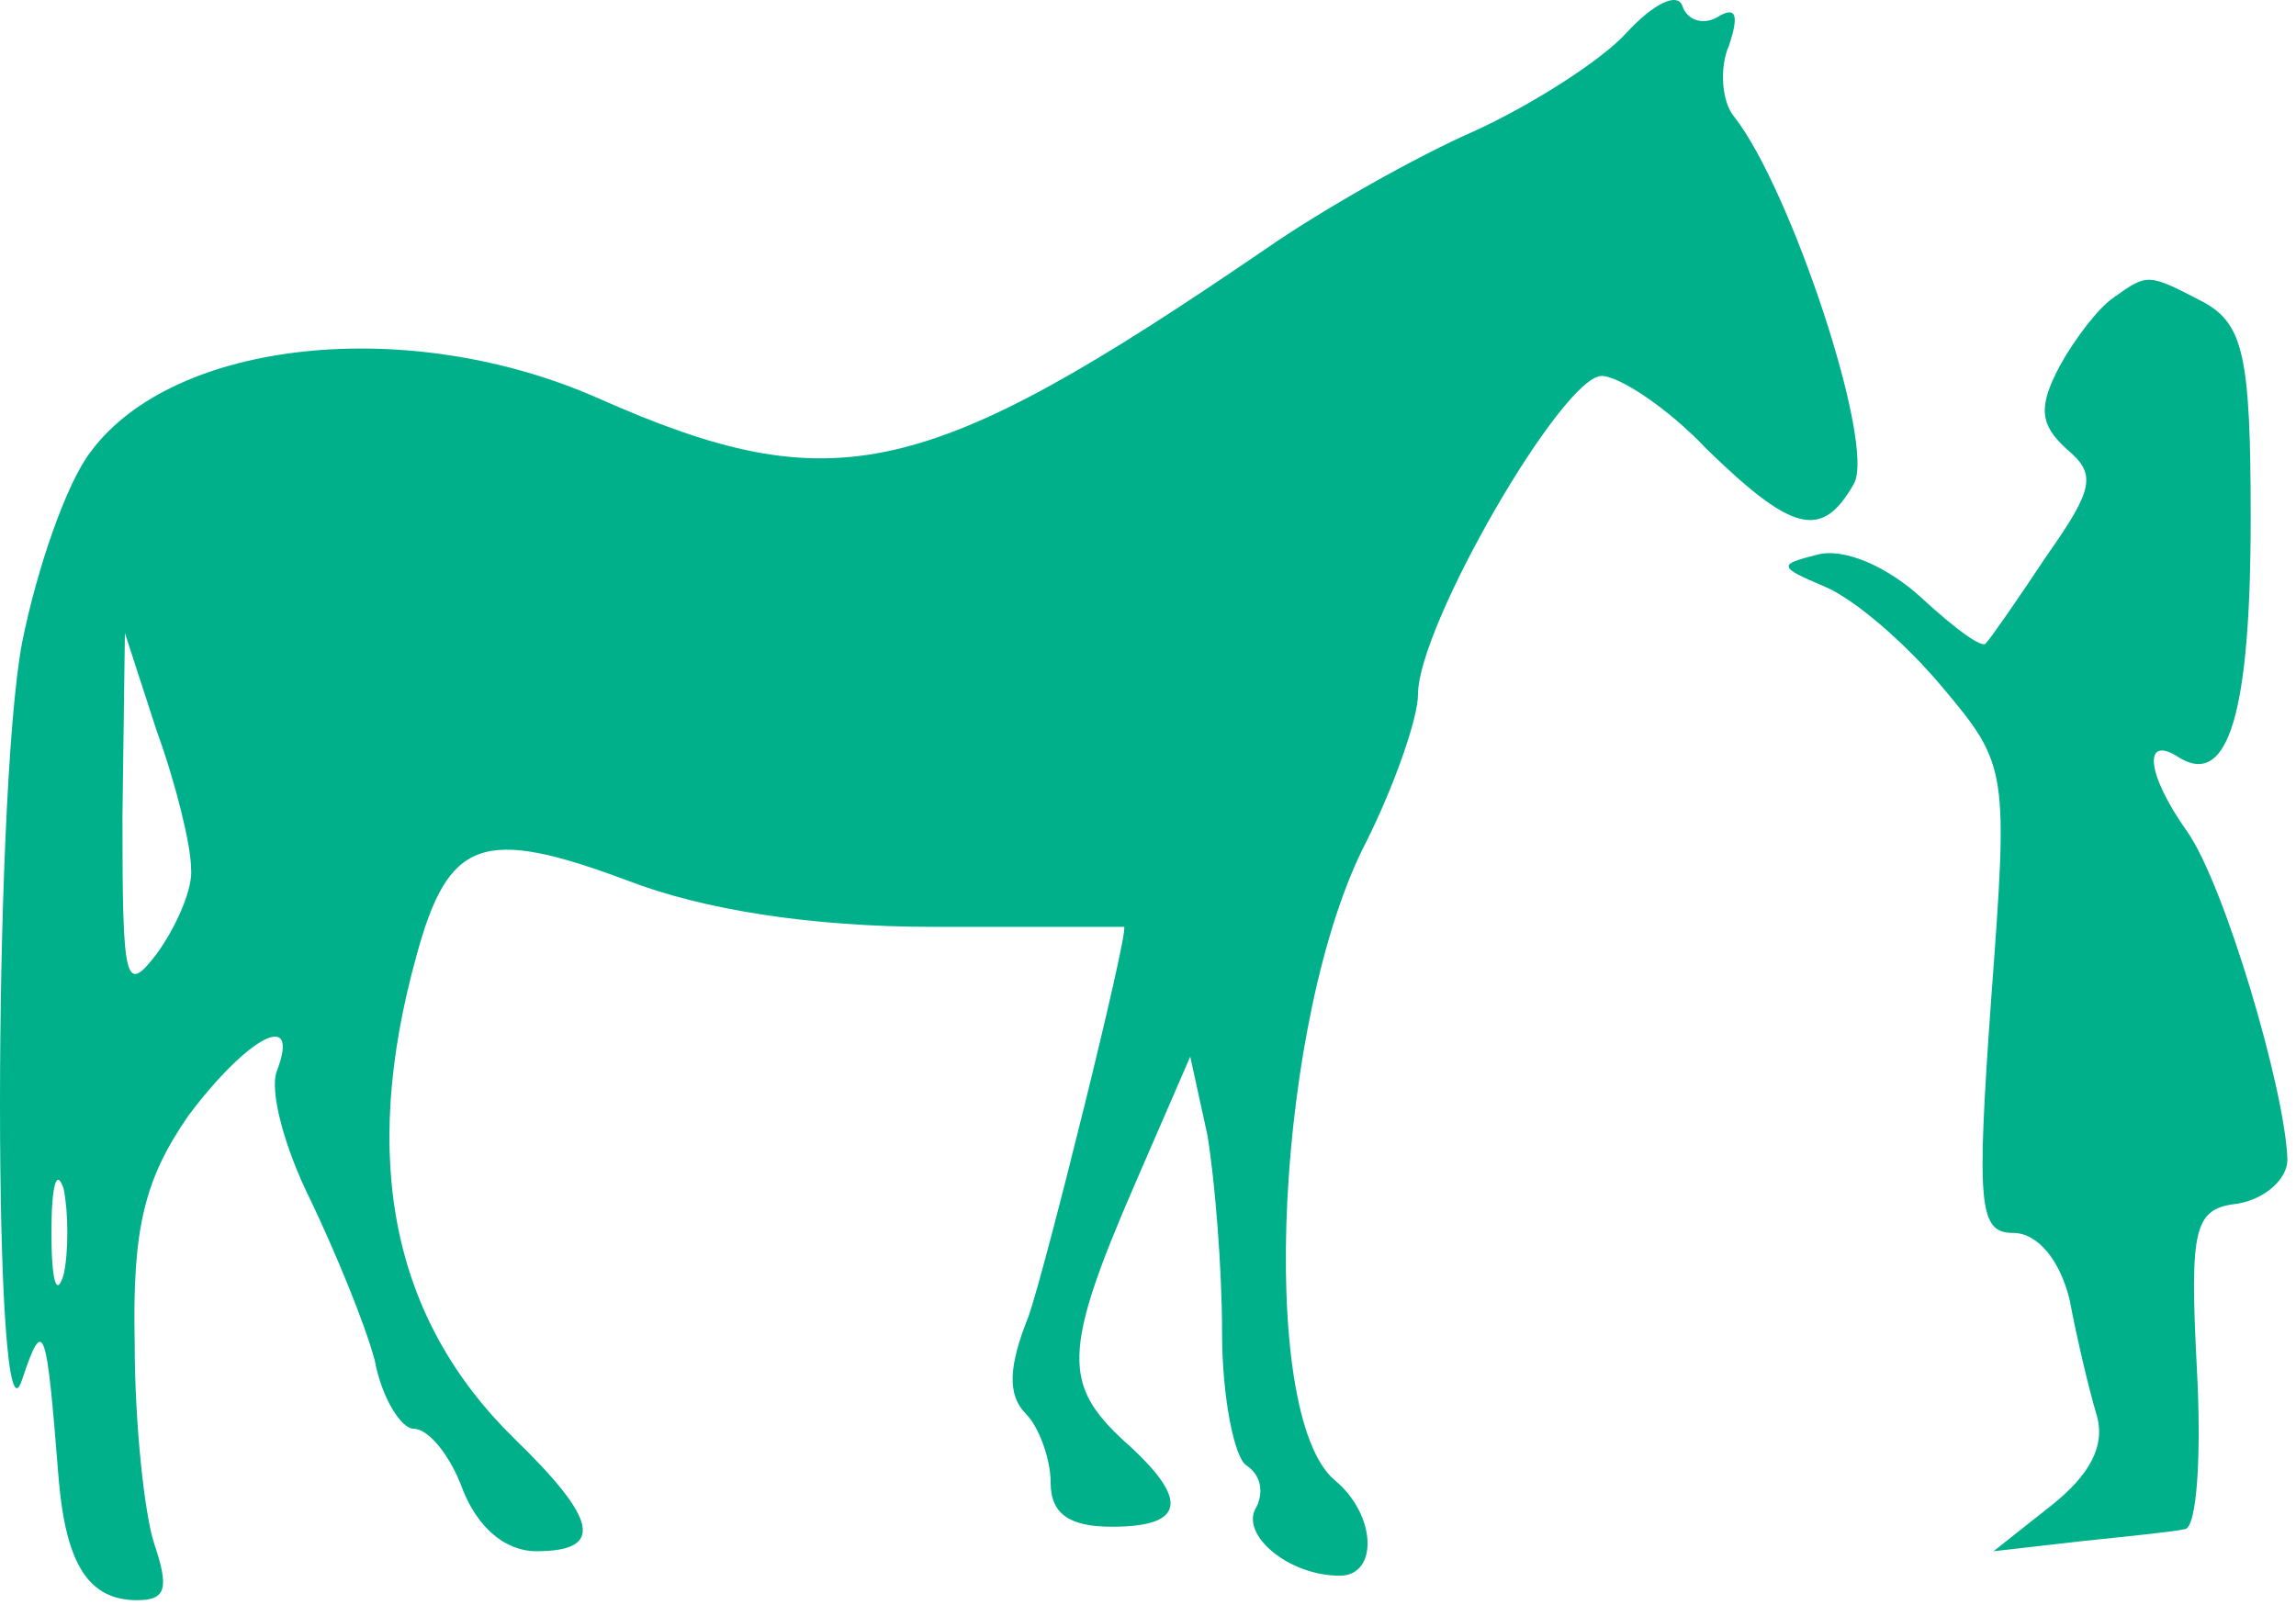
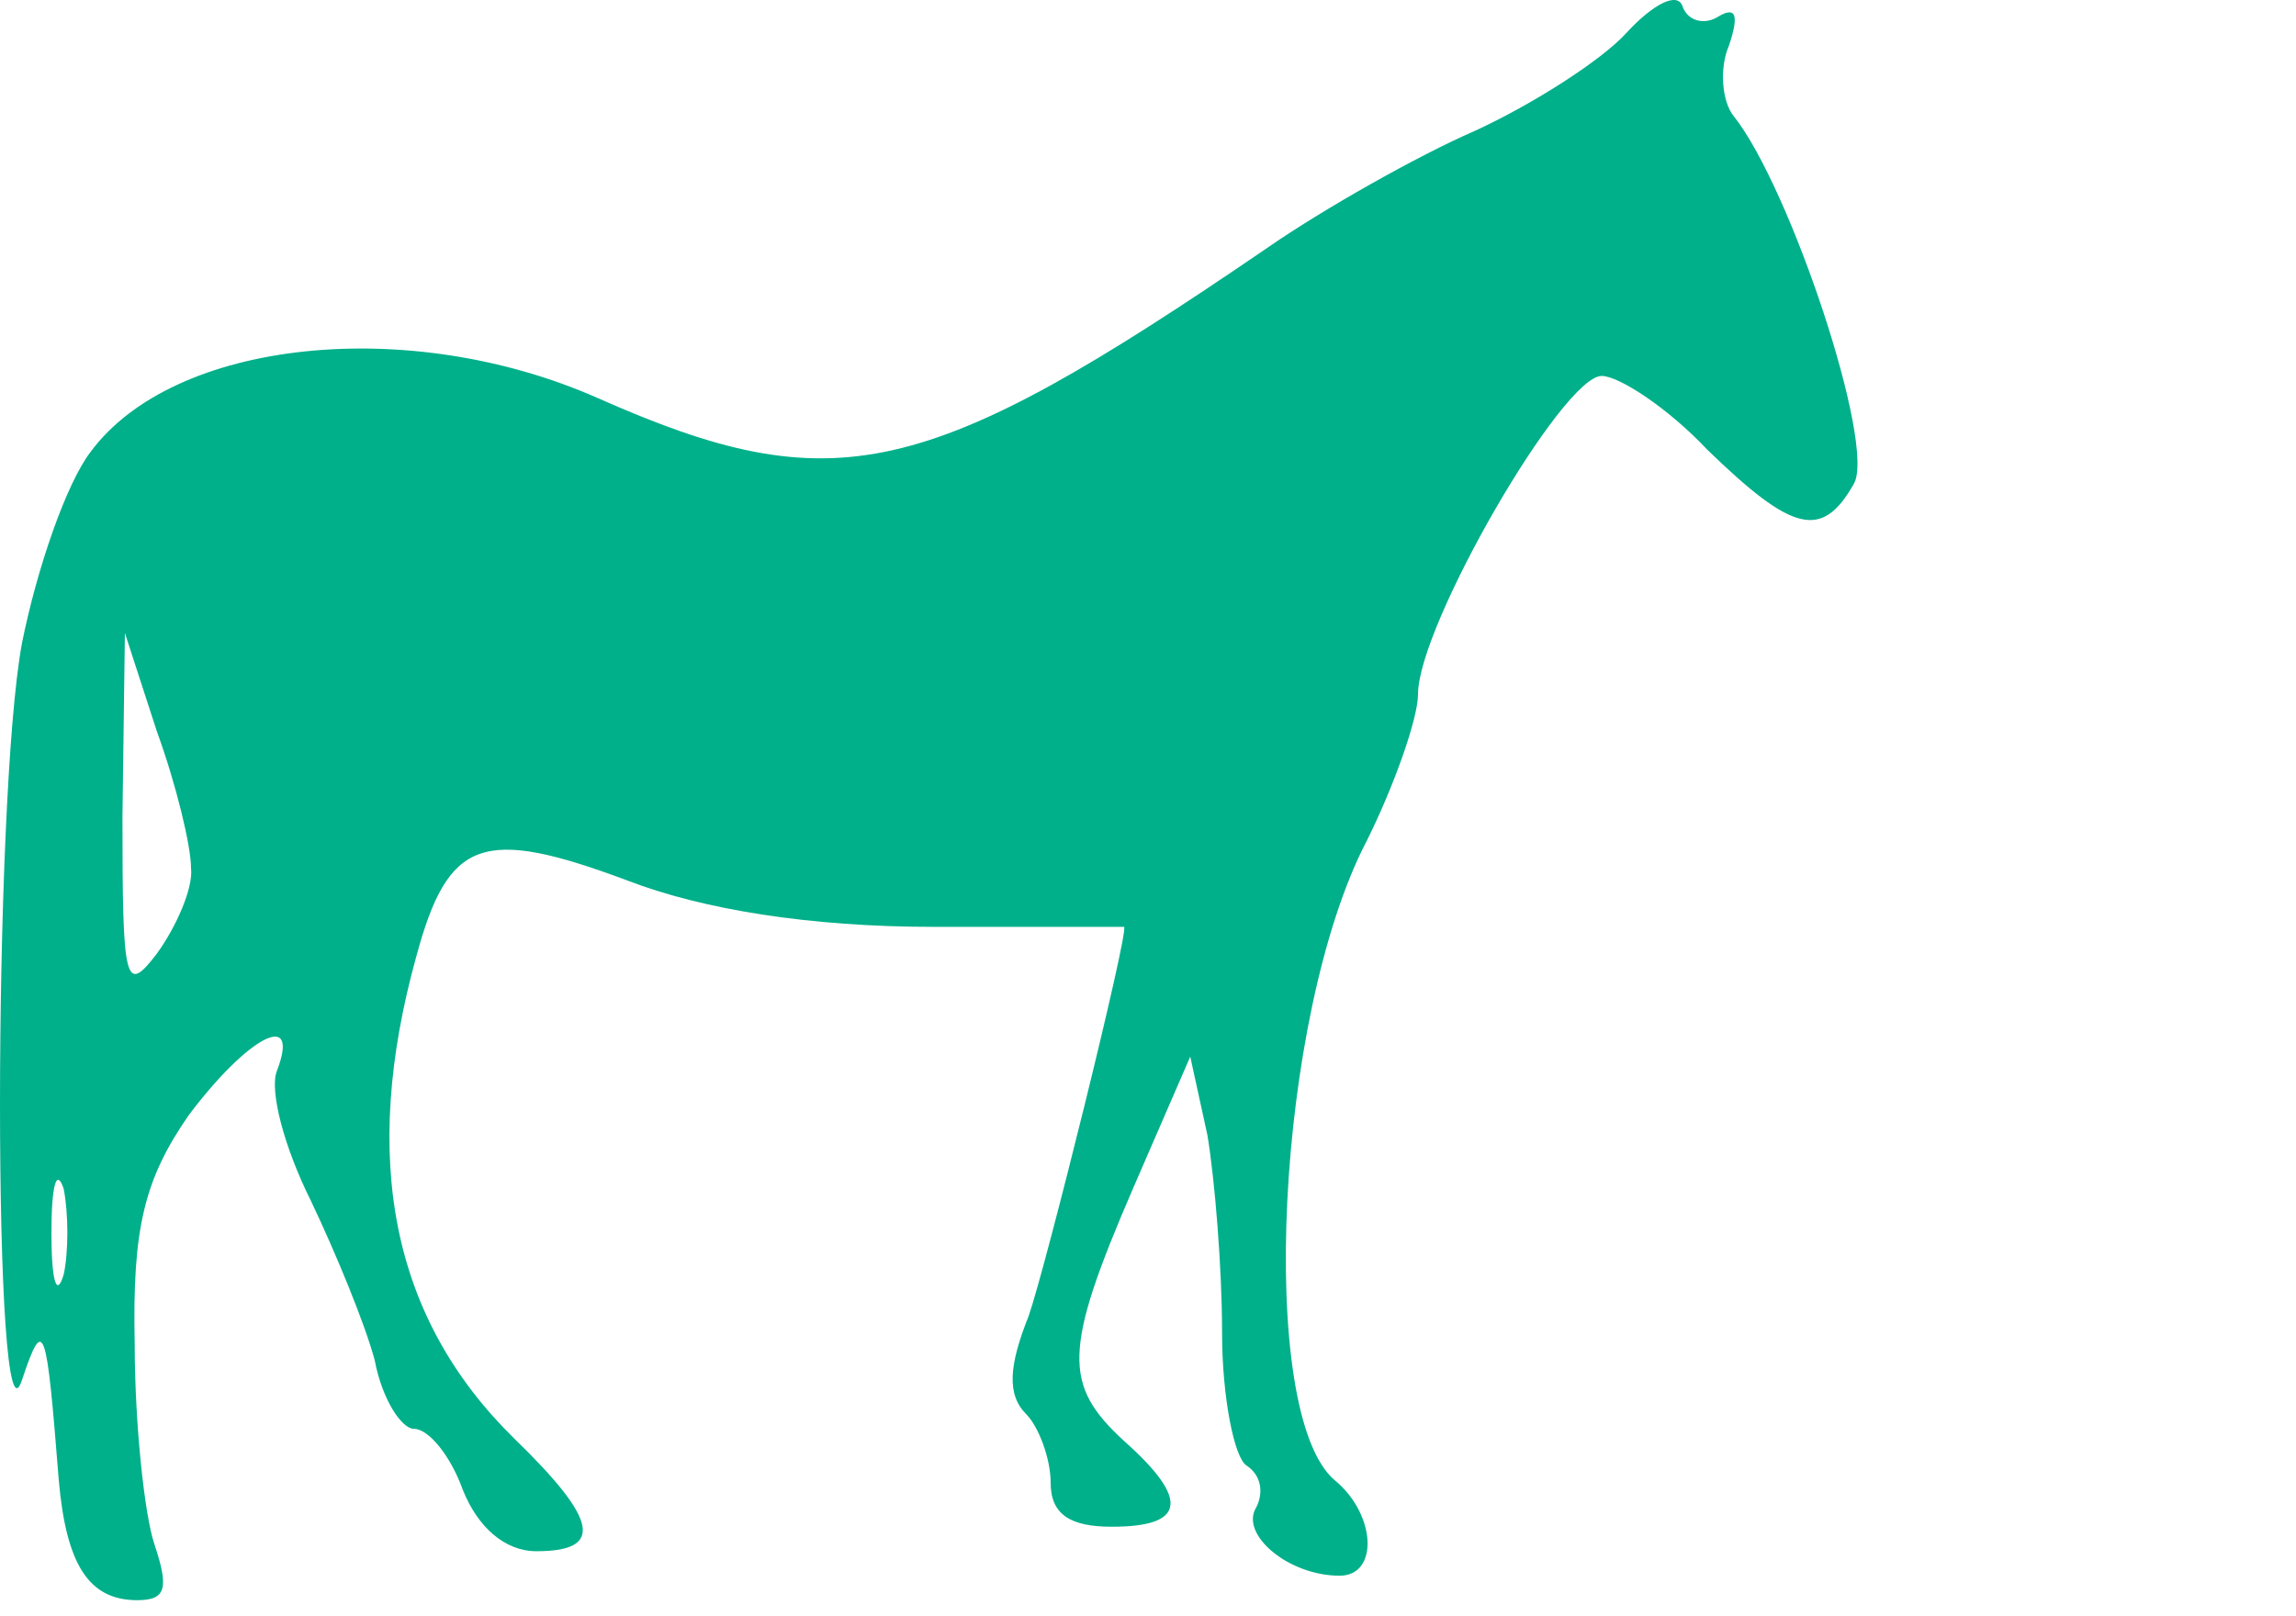
<svg xmlns="http://www.w3.org/2000/svg" width="125" height="88" viewBox="0 0 125 88" fill="none">
  <path d="M88.533 1.806C87.2 3.272 83.467 5.672 80.267 7.139C77.2 8.472 72 11.406 68.933 13.539C50.4 26.206 45.467 27.406 32.533 21.672C22.267 17.139 9.467 18.472 4.933 24.606C3.6 26.339 2 31.006 1.2 35.006C-0.4 43.539 -0.4 80.072 1.2 75.139C2.4 71.539 2.533 72.206 3.2 80.606C3.6 85.139 4.8 87.139 7.467 87.139C9.067 87.139 9.2 86.472 8.4 84.072C7.867 82.472 7.333 77.539 7.333 73.139C7.2 66.872 7.867 64.206 10.267 60.739C13.467 56.472 16.4 54.872 15.067 58.339C14.667 59.406 15.467 62.472 16.933 65.406C18.267 68.206 19.867 72.072 20.4 74.072C20.8 76.206 21.867 77.806 22.533 77.806C23.333 77.806 24.533 79.272 25.2 81.139C26 83.139 27.467 84.472 29.2 84.472C32.933 84.472 32.533 82.739 28 78.339C21.333 71.806 19.6 63.139 22.667 52.072C24.4 45.672 26.267 45.006 34.133 47.939C38.267 49.539 44.133 50.472 50.8 50.472C56.533 50.472 61.2 50.472 61.2 50.472C61.467 50.739 56.933 69.006 56 71.672C54.933 74.339 54.8 75.939 55.867 77.006C56.533 77.672 57.2 79.406 57.2 80.739C57.2 82.472 58.267 83.139 60.533 83.139C64.533 83.139 64.8 81.672 61.2 78.472C57.867 75.406 57.867 73.539 61.733 64.606L64.8 57.539L65.733 61.806C66.133 64.206 66.533 69.006 66.533 72.606C66.533 76.072 67.2 79.406 67.867 79.806C68.667 80.339 68.8 81.272 68.4 82.072C67.467 83.539 70.133 85.806 72.933 85.806C75.067 85.806 74.933 82.472 72.667 80.606C68.4 77.006 69.467 55.272 74.4 45.806C75.867 42.872 77.2 39.139 77.2 37.806C77.2 34.072 85.067 20.472 87.2 20.472C88.133 20.472 90.8 22.206 92.933 24.472C97.6 29.006 99.2 29.406 100.933 26.339C102.133 24.206 97.467 10.206 94.4 6.339C93.733 5.539 93.6 3.672 94.133 2.472C94.667 0.872 94.533 0.339 93.6 0.872C92.8 1.406 91.867 1.139 91.6 0.339C91.333 -0.461 90 0.206 88.533 1.806ZM10.4 47.272C10.533 48.339 9.6 50.472 8.533 51.939C6.8 54.206 6.667 53.539 6.667 44.472L6.8 34.472L8.533 39.806C9.6 42.739 10.4 46.072 10.4 47.272ZM3.467 69.406C3.067 70.739 2.8 69.672 2.8 67.139C2.8 64.606 3.067 63.539 3.467 64.739C3.733 66.072 3.733 68.206 3.467 69.406Z" fill="#00B08A" />
-   <path d="M115.067 16.206C114.267 16.739 112.933 18.472 112.133 19.939C110.933 22.206 111.067 23.139 112.533 24.472C114.133 25.806 114 26.606 111.467 30.206C109.867 32.606 108.4 34.739 108.133 35.006C108 35.406 106.4 34.206 104.667 32.606C102.8 30.872 100.4 29.806 98.933 30.206C96.8 30.739 96.8 30.872 99.333 31.939C100.933 32.606 103.733 35.006 105.733 37.406C109.333 41.672 109.333 41.939 108.4 54.472C107.6 65.672 107.733 67.139 109.6 67.139C110.933 67.139 112.133 68.606 112.667 70.739C113.067 72.872 113.733 75.672 114.133 77.006C114.667 78.739 113.733 80.339 111.733 81.939L108.533 84.472L113.2 83.939C115.733 83.672 118.4 83.406 118.933 83.272C119.6 83.272 119.867 79.272 119.6 74.472C119.2 66.739 119.467 65.806 121.867 65.539C123.333 65.272 124.533 64.206 124.533 63.139C124.4 59.272 121.067 48.072 119.067 45.272C116.8 42.072 116.667 39.939 118.667 41.272C121.333 42.872 122.533 38.739 122.533 28.206C122.533 19.406 122.133 17.672 120 16.472C116.933 14.872 116.933 14.872 115.067 16.206Z" fill="#00B08A" />
</svg>